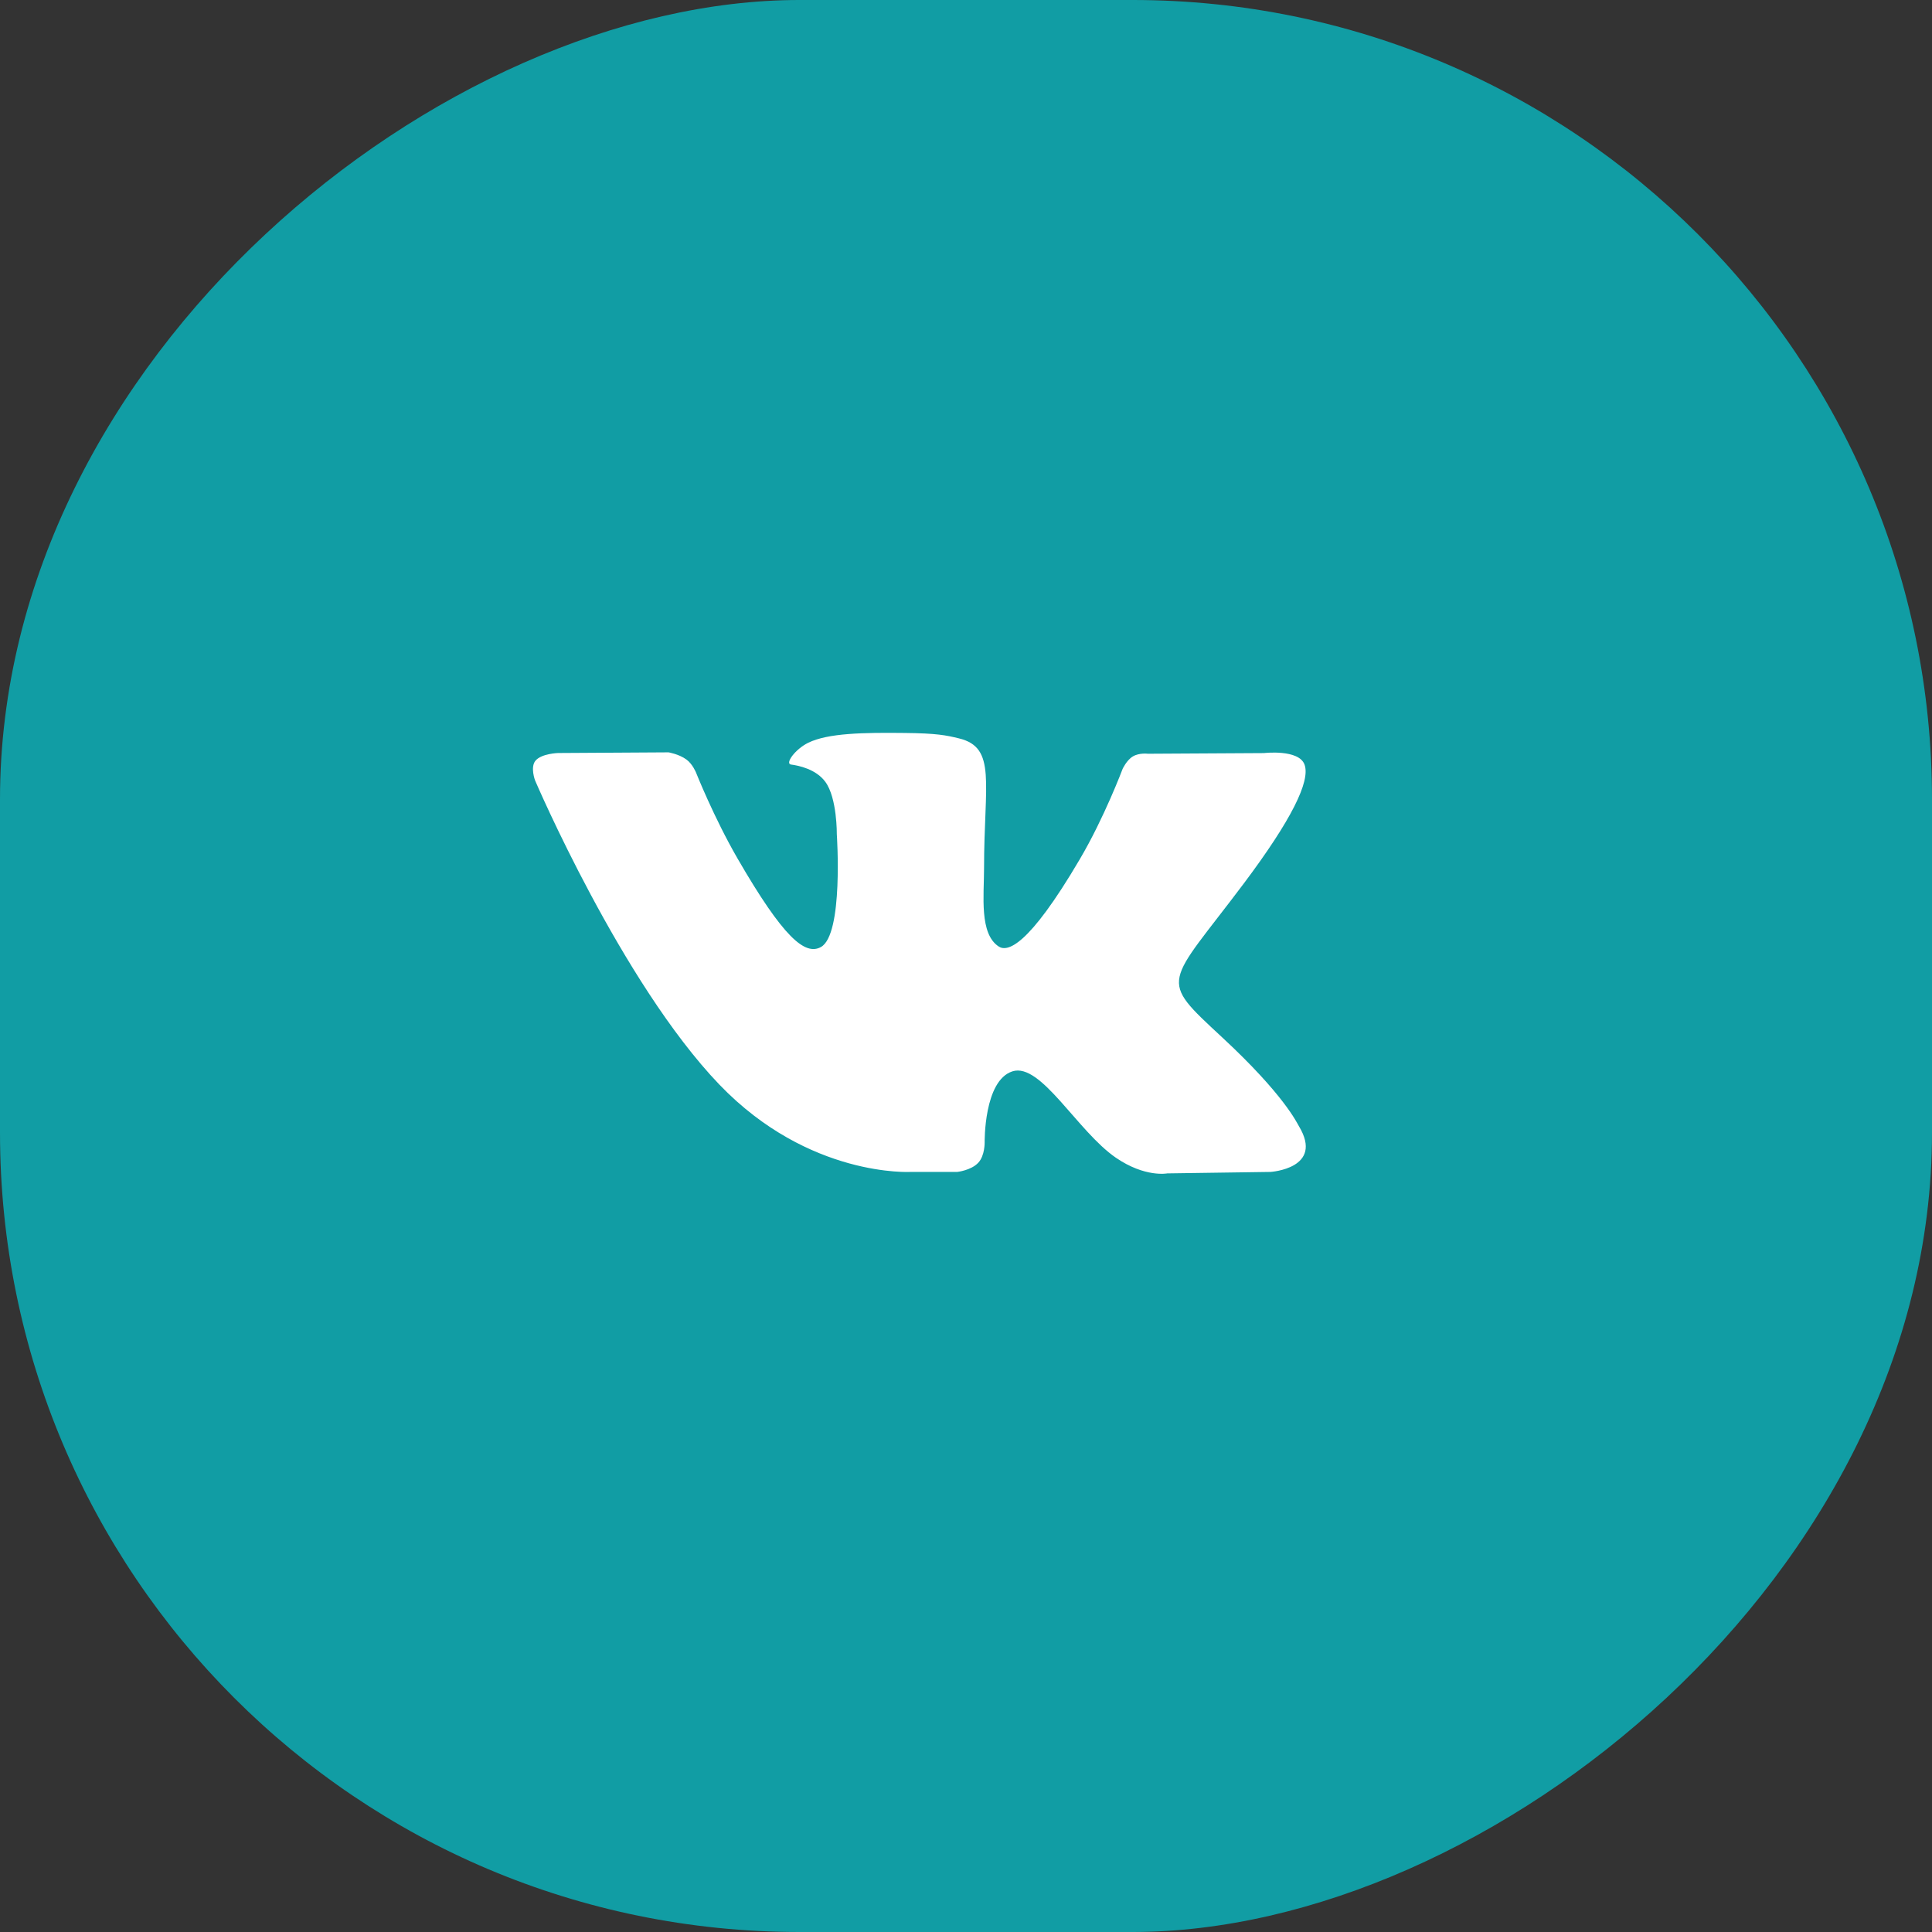
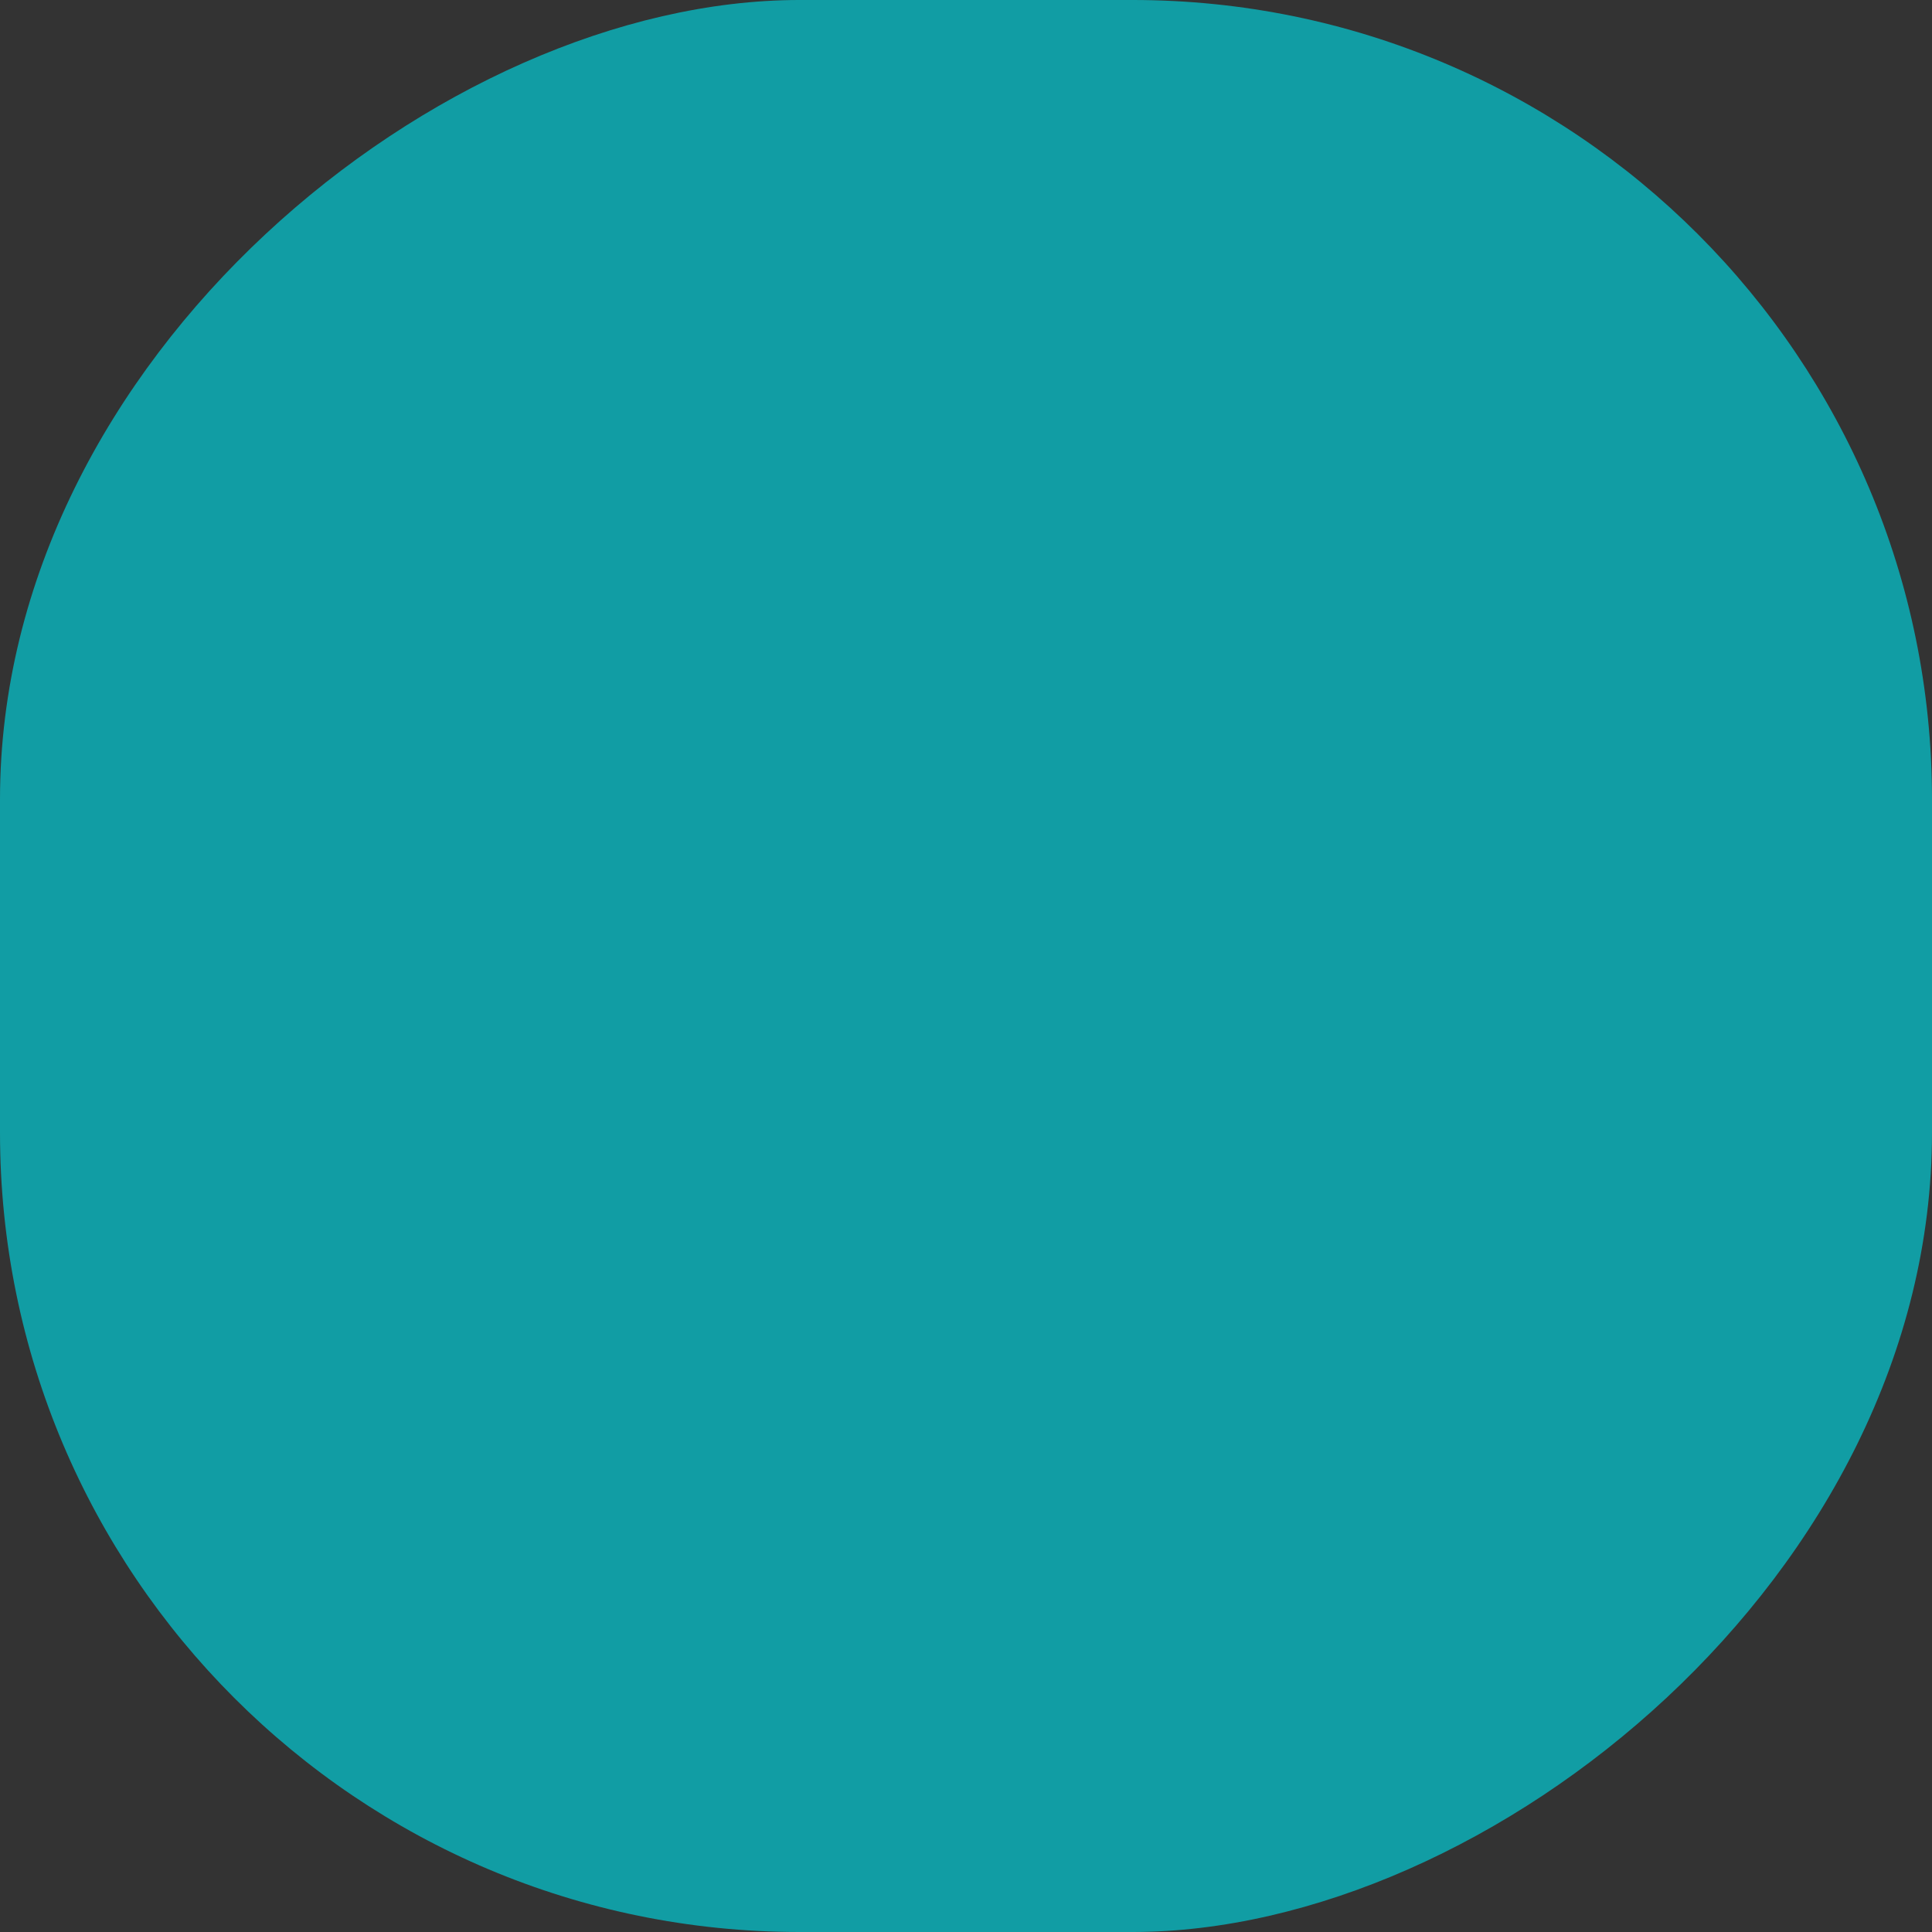
<svg xmlns="http://www.w3.org/2000/svg" width="29" height="29" viewBox="0 0 29 29" fill="none">
  <rect x="0" y="0" width="29" height="29" fill="#333333" stroke="none" />
  <rect y="29" width="29" height="29" rx="12" transform="rotate(-90 0 29)" fill="#119DA4" />
-   <path d="M19.497 16.904C19.465 16.851 19.273 16.432 18.345 15.571C17.373 14.669 17.503 14.815 18.674 13.256C19.386 12.306 19.671 11.726 19.582 11.478C19.497 11.242 18.973 11.304 18.973 11.304L17.23 11.314C17.23 11.314 17.101 11.297 17.005 11.354C16.911 11.41 16.851 11.541 16.851 11.541C16.851 11.541 16.575 12.276 16.206 12.901C15.43 14.22 15.119 14.29 14.992 14.208C14.697 14.017 14.771 13.441 14.771 13.032C14.771 11.753 14.964 11.22 14.393 11.083C14.203 11.037 14.064 11.007 13.579 11.002C12.957 10.995 12.43 11.004 12.132 11.149C11.933 11.247 11.78 11.463 11.873 11.476C11.989 11.491 12.25 11.546 12.388 11.735C12.567 11.977 12.561 12.524 12.561 12.524C12.561 12.524 12.664 14.029 12.321 14.216C12.085 14.344 11.762 14.082 11.07 12.885C10.716 12.273 10.447 11.595 10.447 11.595C10.447 11.595 10.396 11.468 10.304 11.401C10.192 11.319 10.035 11.293 10.035 11.293L8.378 11.303C8.378 11.303 8.129 11.31 8.038 11.418C7.957 11.515 8.031 11.713 8.031 11.713C8.031 11.713 9.329 14.749 10.798 16.28C12.146 17.683 13.676 17.591 13.676 17.591H14.369C14.369 17.591 14.579 17.568 14.685 17.452C14.784 17.346 14.78 17.148 14.78 17.148C14.78 17.148 14.766 16.218 15.198 16.081C15.624 15.946 16.171 16.98 16.75 17.378C17.188 17.678 17.521 17.613 17.521 17.613L19.07 17.591C19.07 17.591 19.881 17.541 19.497 16.904Z" fill="white" />
</svg>